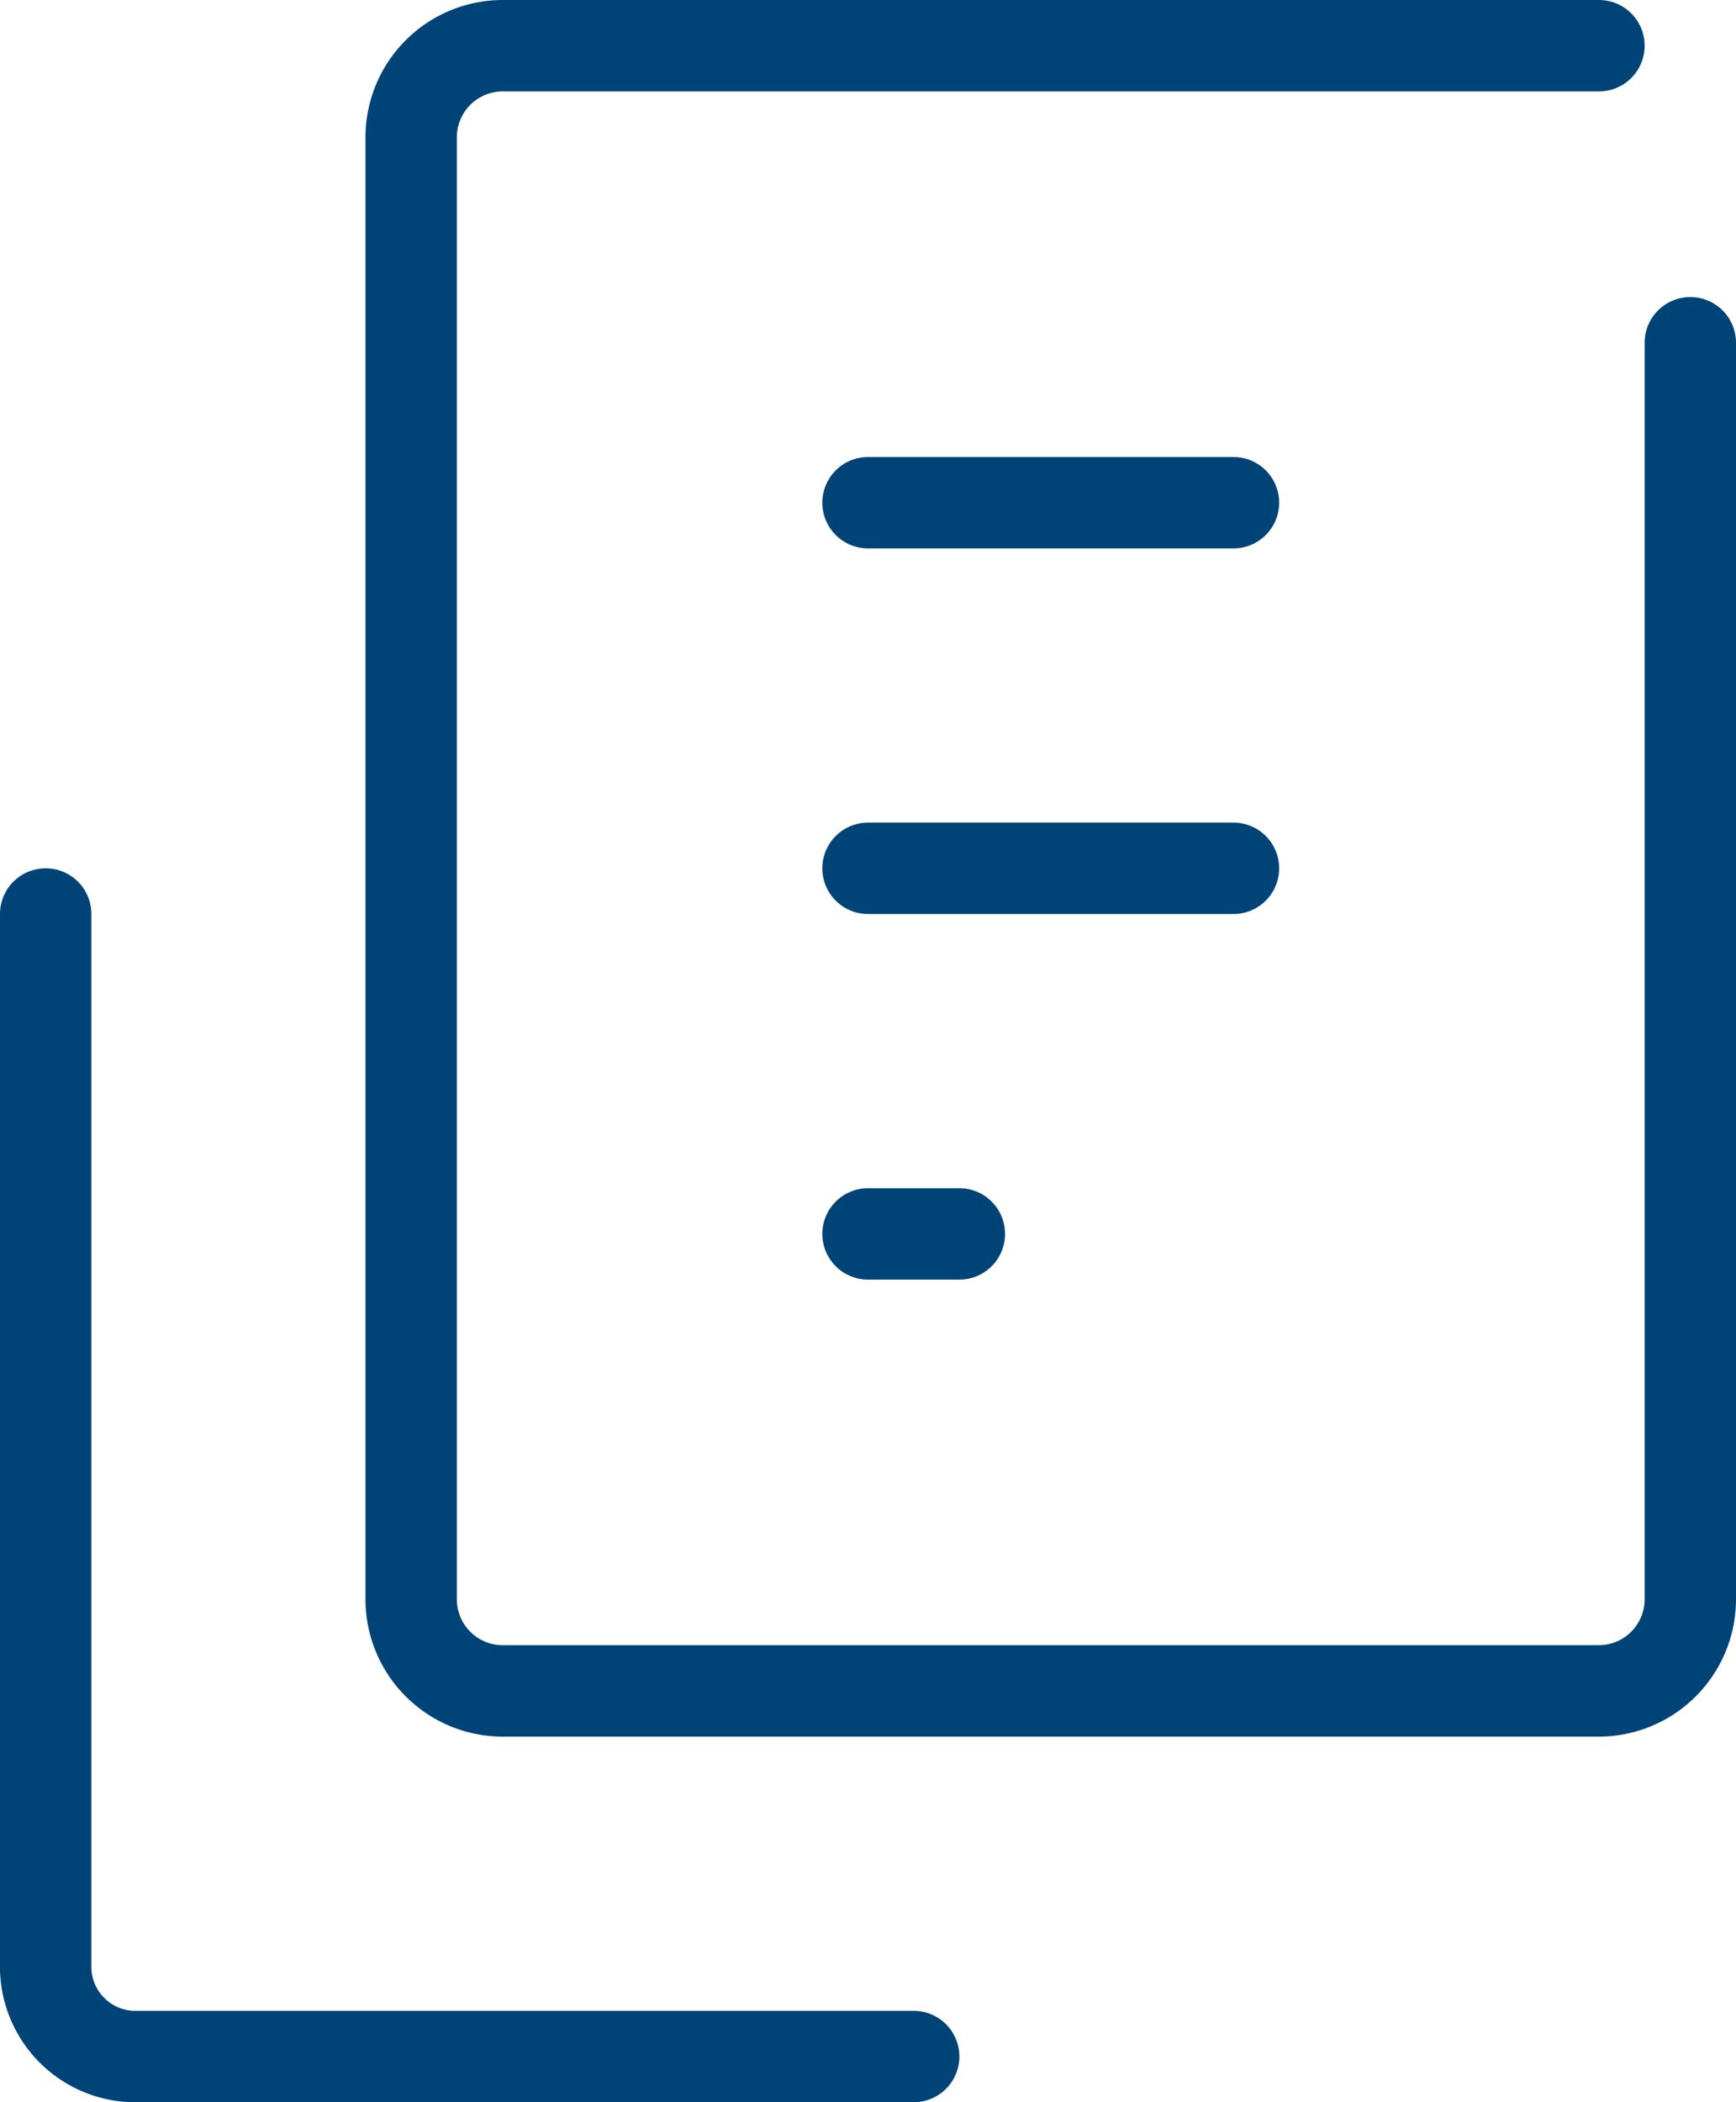
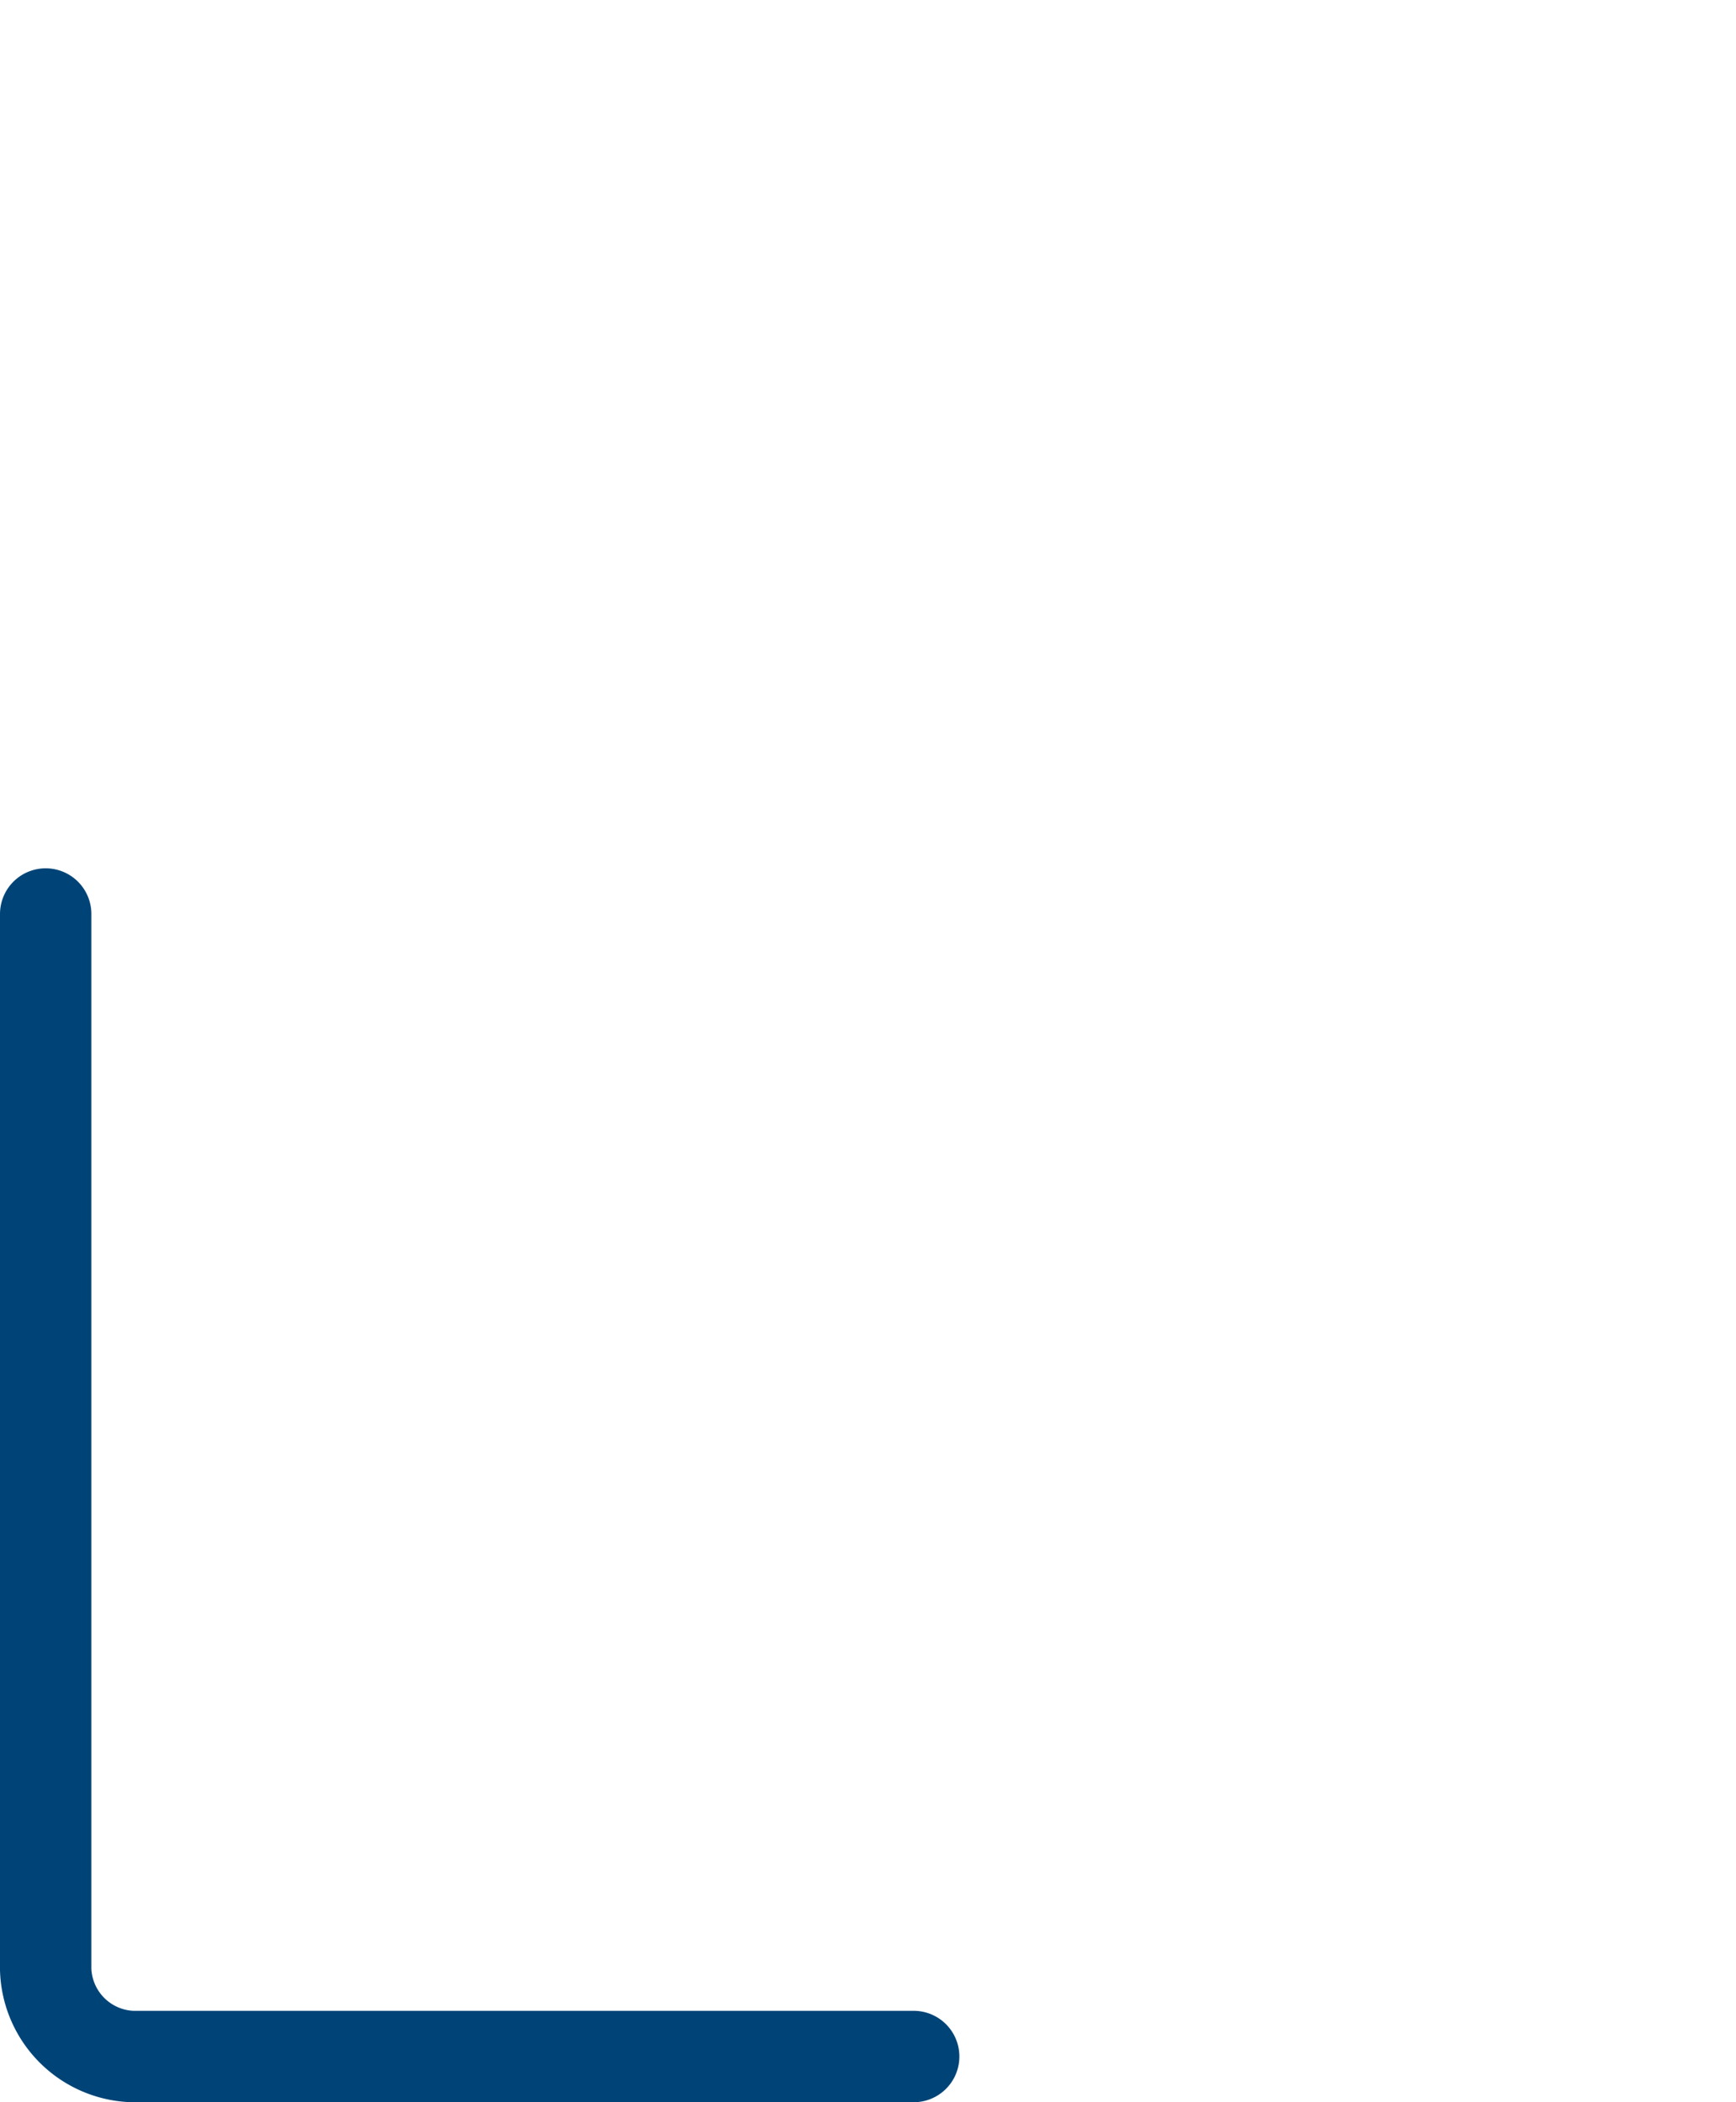
<svg xmlns="http://www.w3.org/2000/svg" width="38" height="46" viewBox="0 0 38 46">
  <defs>
    <style>.a{fill:none;stroke:#047;stroke-linecap:round;stroke-linejoin:round;stroke-width:2px;}</style>
  </defs>
  <path class="a" d="M24.919,45.97H7.819a1.967,1.967,0,0,1-1.9-1.9h0V20.97" transform="translate(-4.919 -0.97)" />
-   <path class="a" d="M41.919,8.47v27.5a2.006,2.006,0,0,1-2,2h-24a2.006,2.006,0,0,1-2-2v-32a2.006,2.006,0,0,1,2-2h24" transform="translate(-4.919 -0.97)" />
-   <line class="a" x1="19" y1="11" x2="27" y2="11" />
-   <line class="a" x1="19" y1="19" x2="27" y2="19" />
-   <line class="a" x1="19" y1="27" x2="21" y2="27" />
</svg>